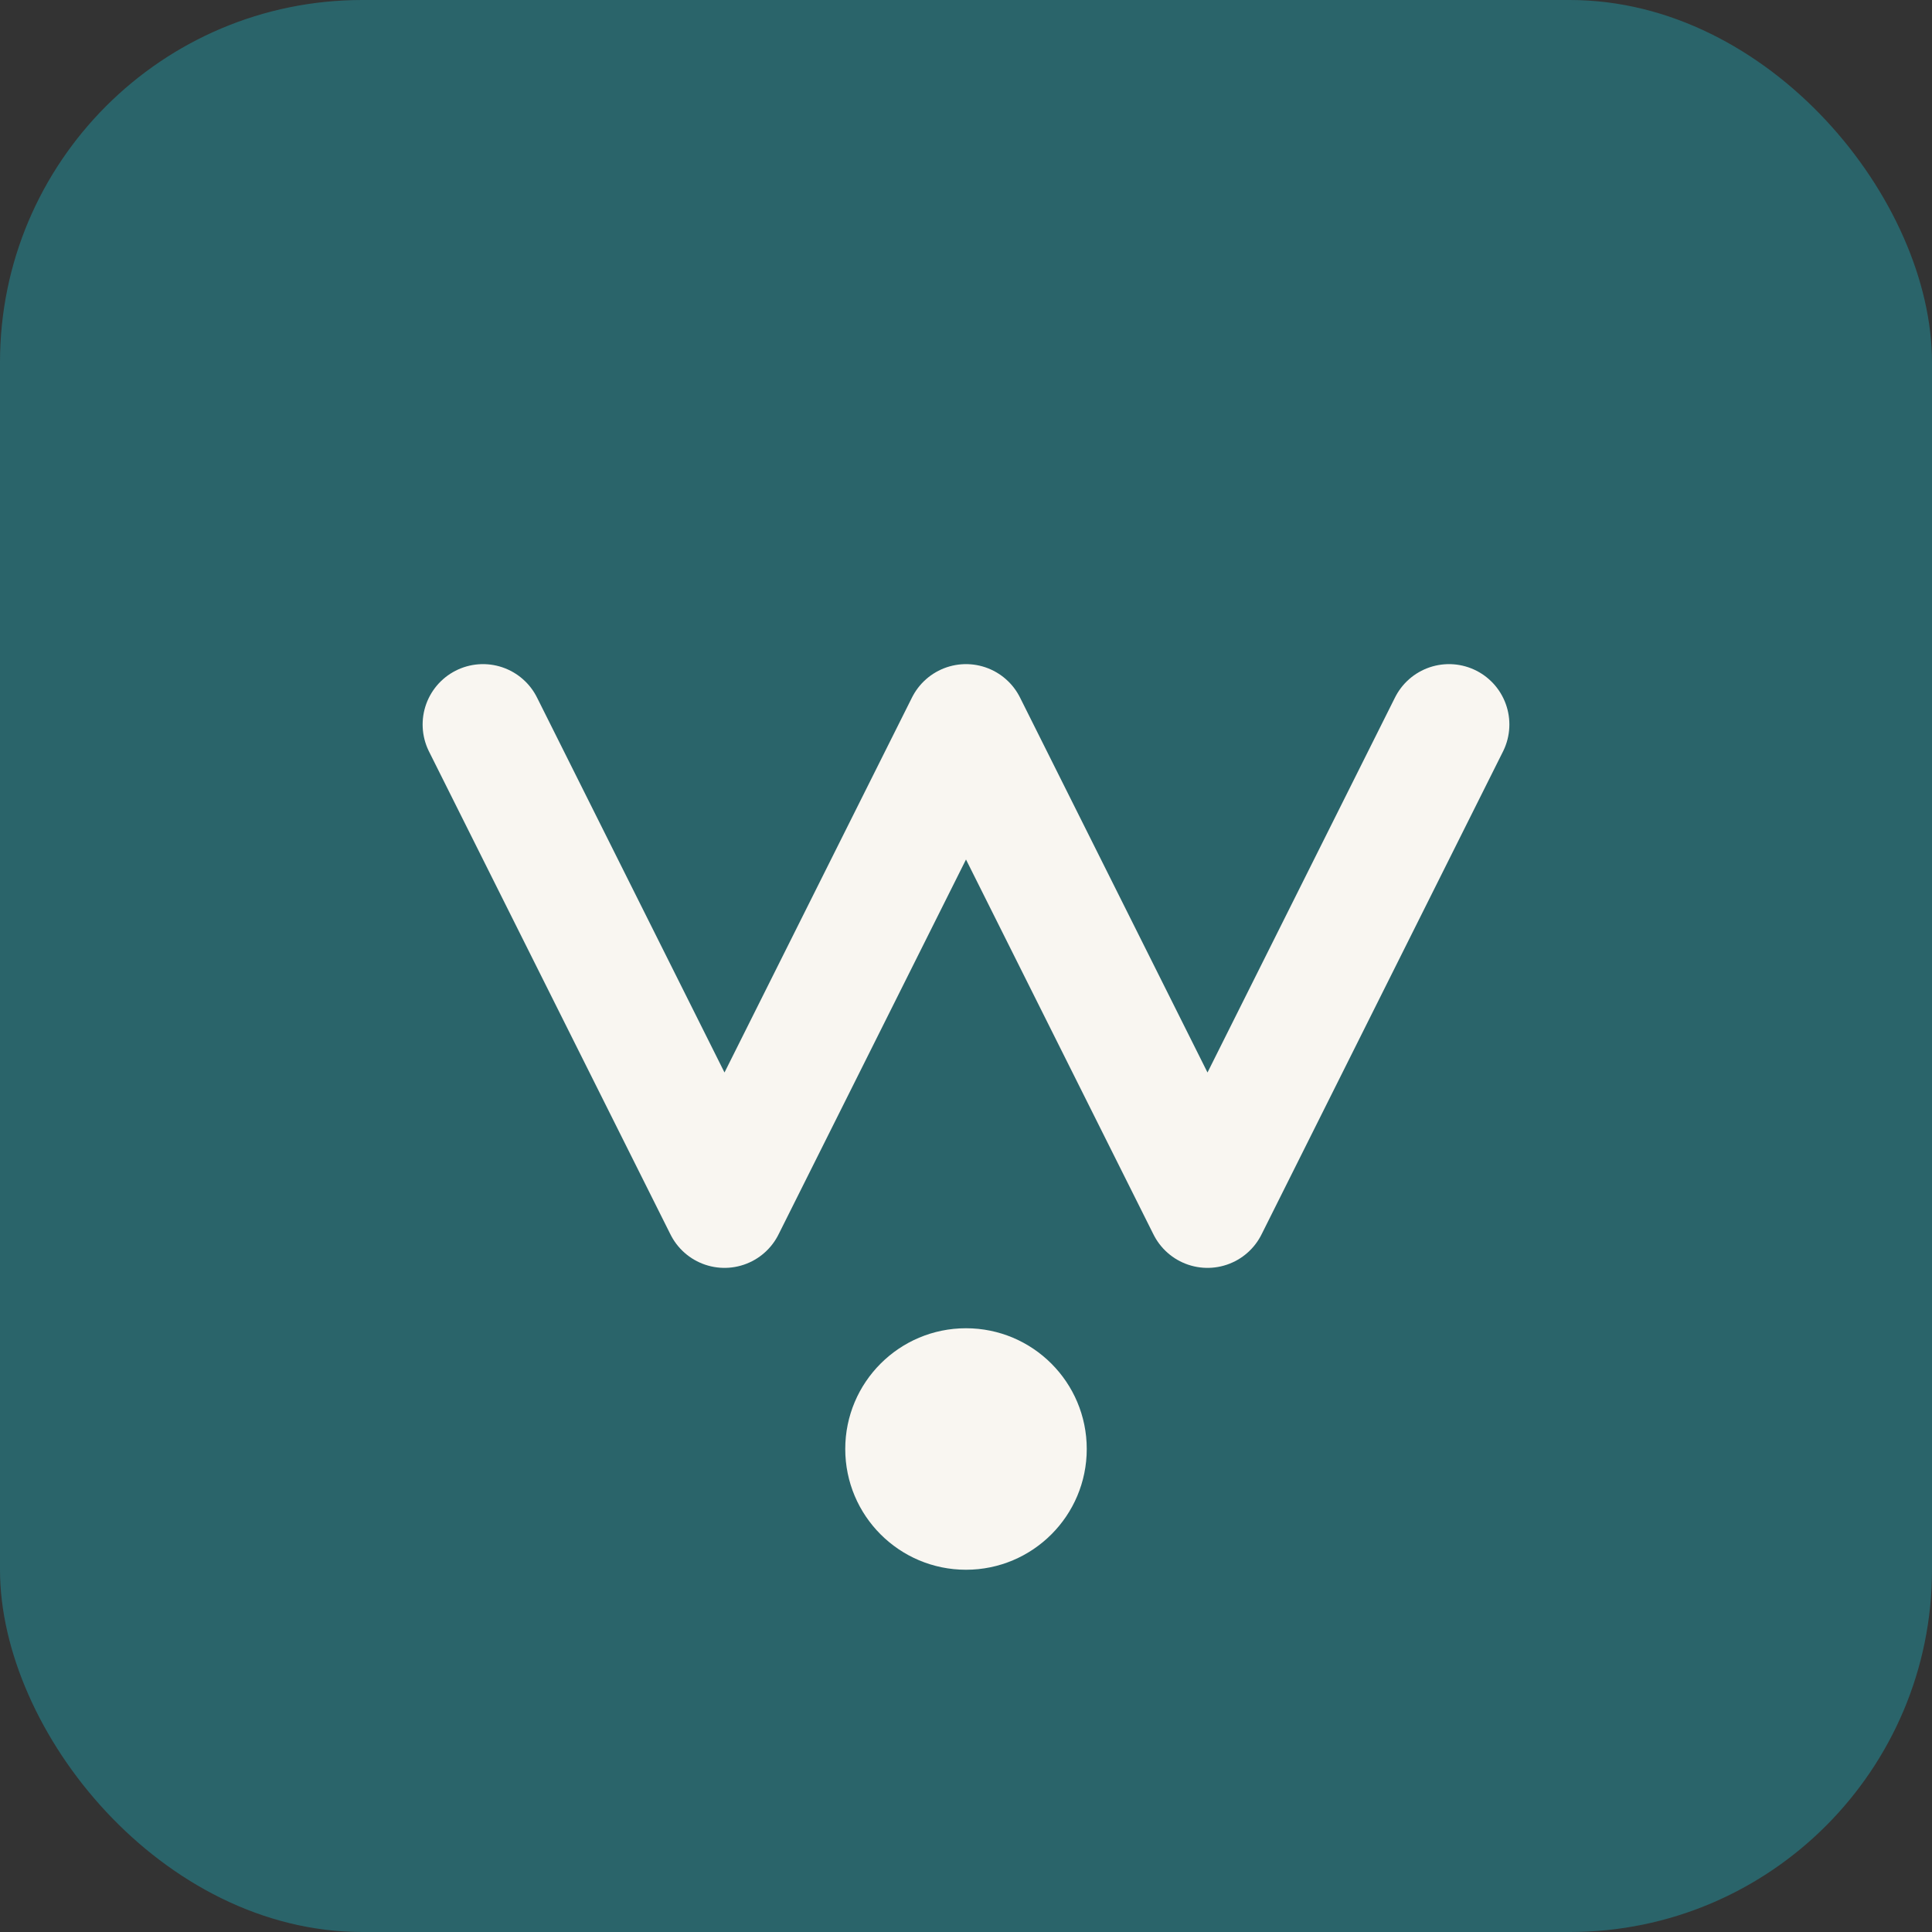
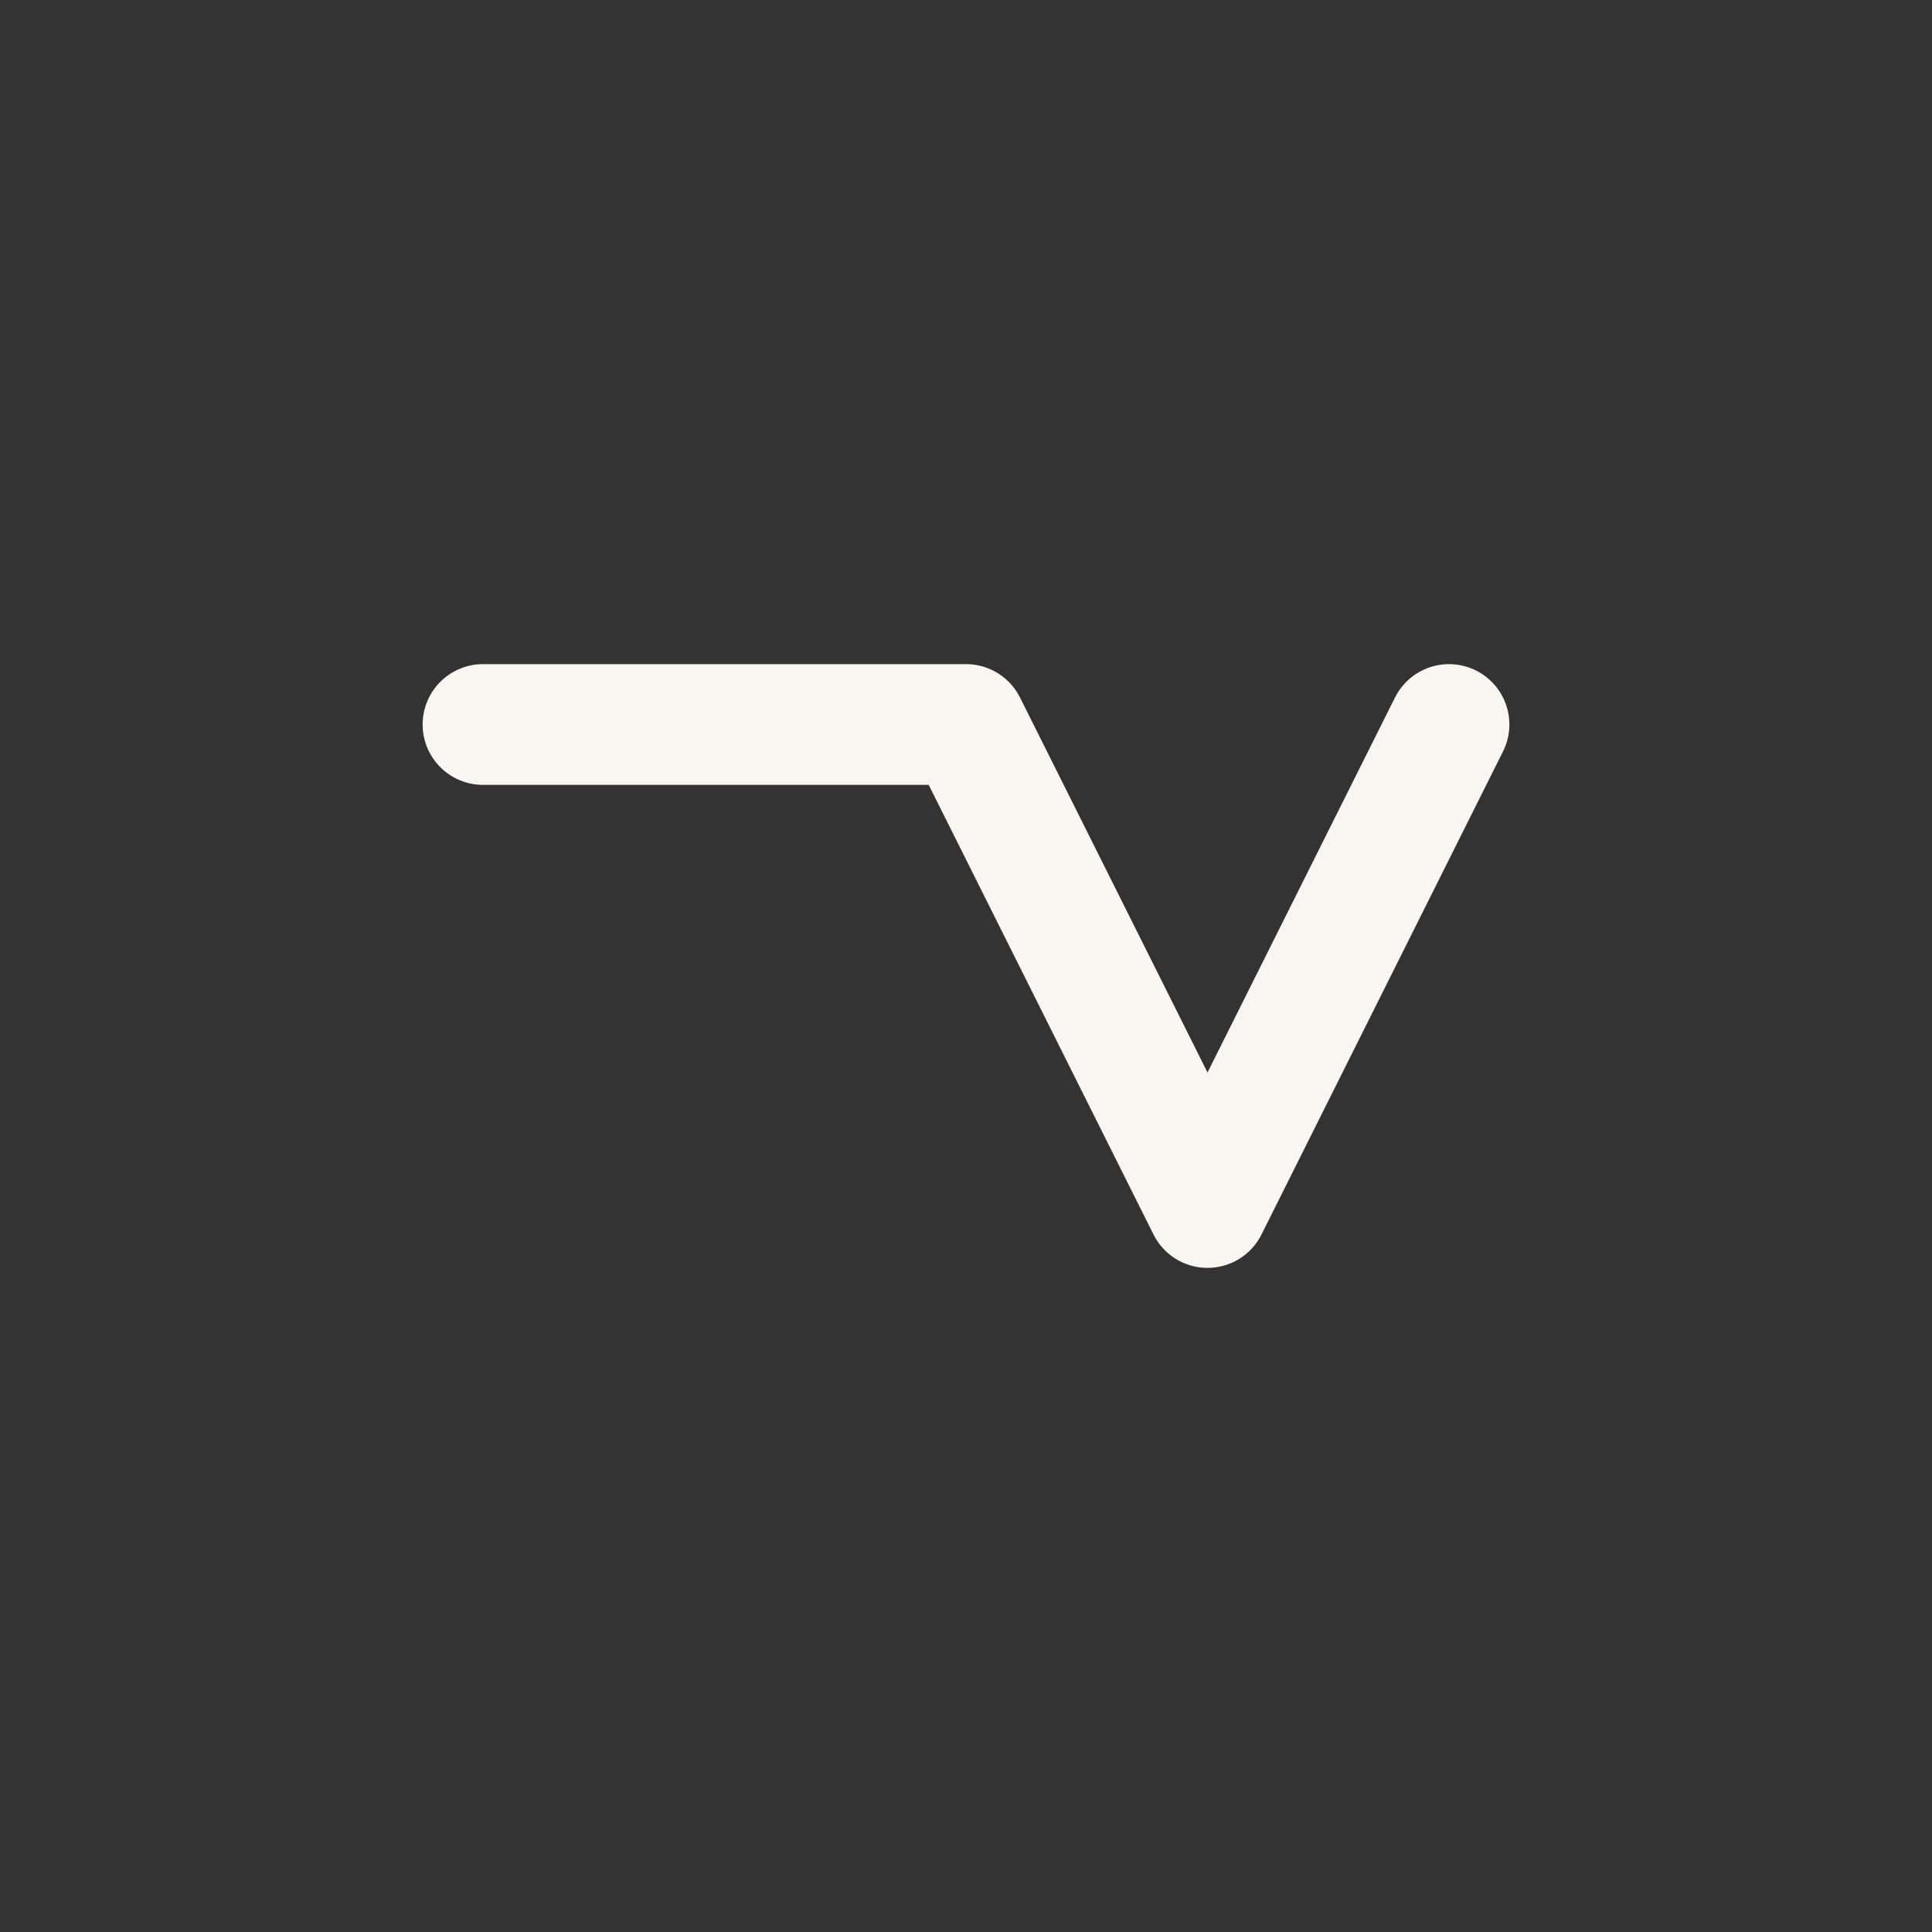
<svg xmlns="http://www.w3.org/2000/svg" width="32" height="32" viewBox="0 0 32 32" fill="none">
  <rect x="0" y="0" width="32" height="32" fill="#333333" stroke="none" />
-   <rect width="32" height="32" rx="6" fill="#2A646A" />
-   <path d="M8 12L12 20L16 12L20 20L24 12" stroke="#F9F6F1" stroke-width="2" stroke-linecap="round" stroke-linejoin="round" />
-   <circle cx="16" cy="24" r="2" fill="#F9F6F1" />
+   <path d="M8 12L16 12L20 20L24 12" stroke="#F9F6F1" stroke-width="2" stroke-linecap="round" stroke-linejoin="round" />
</svg>